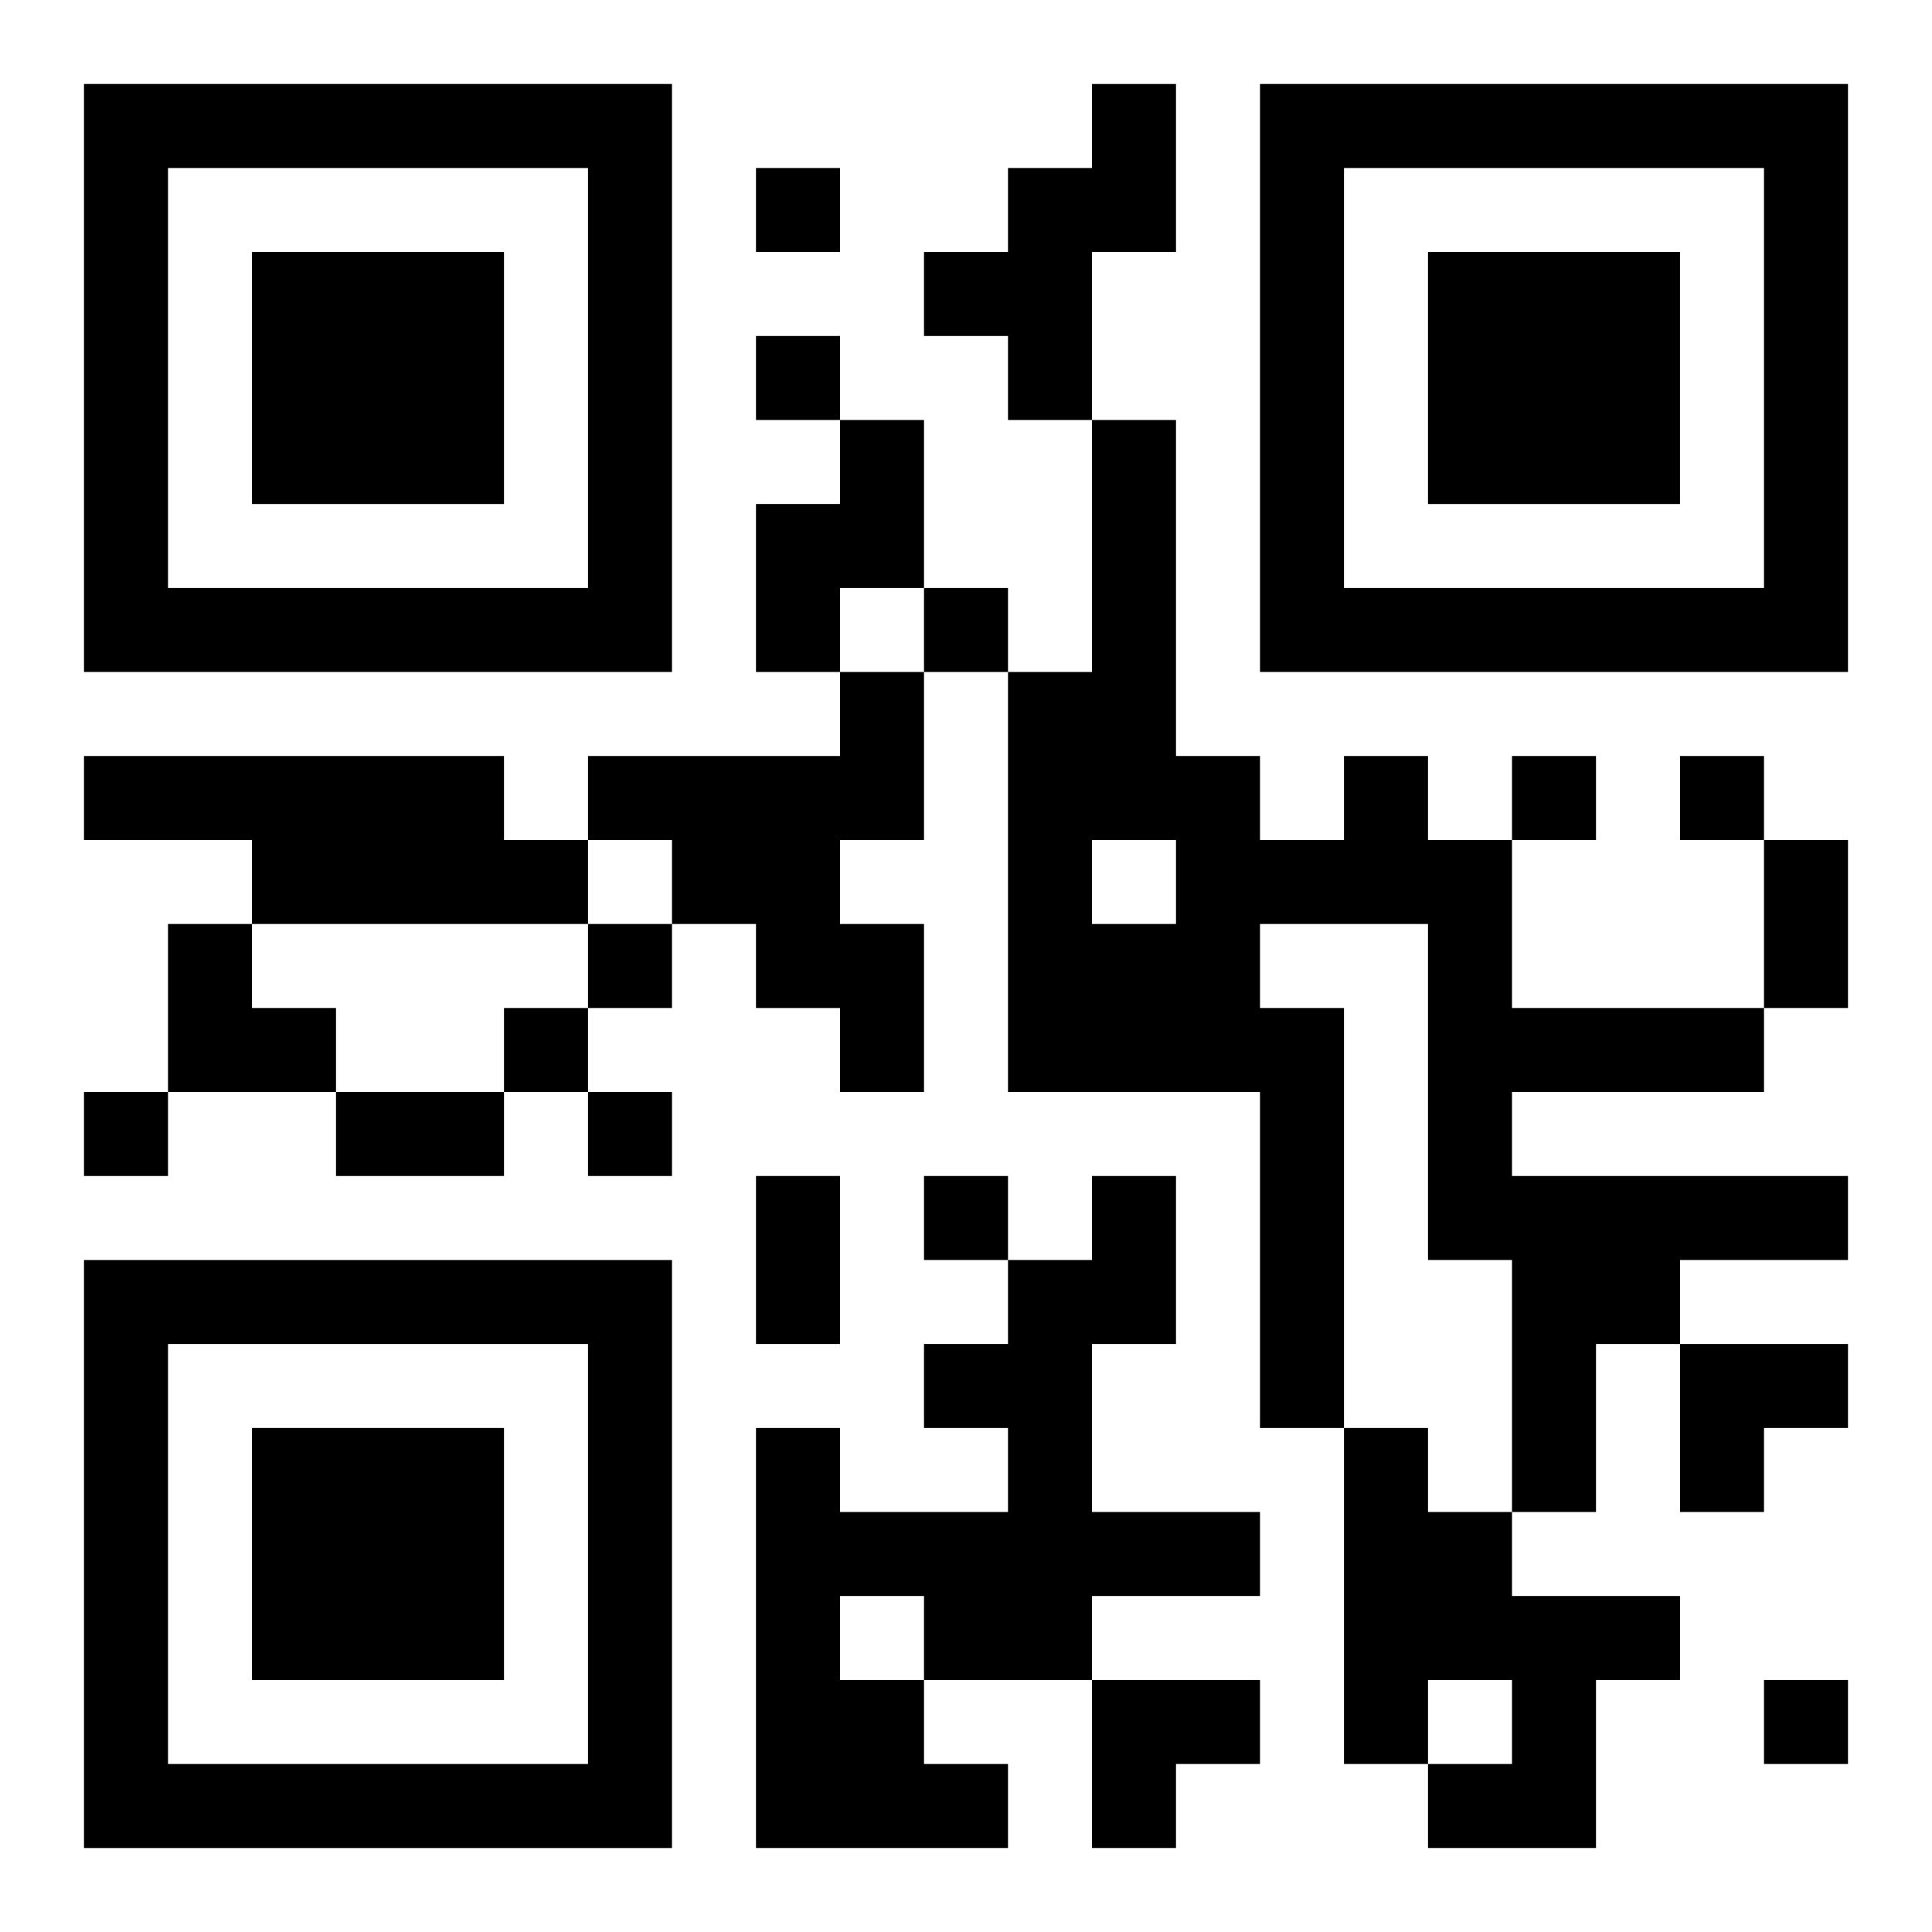
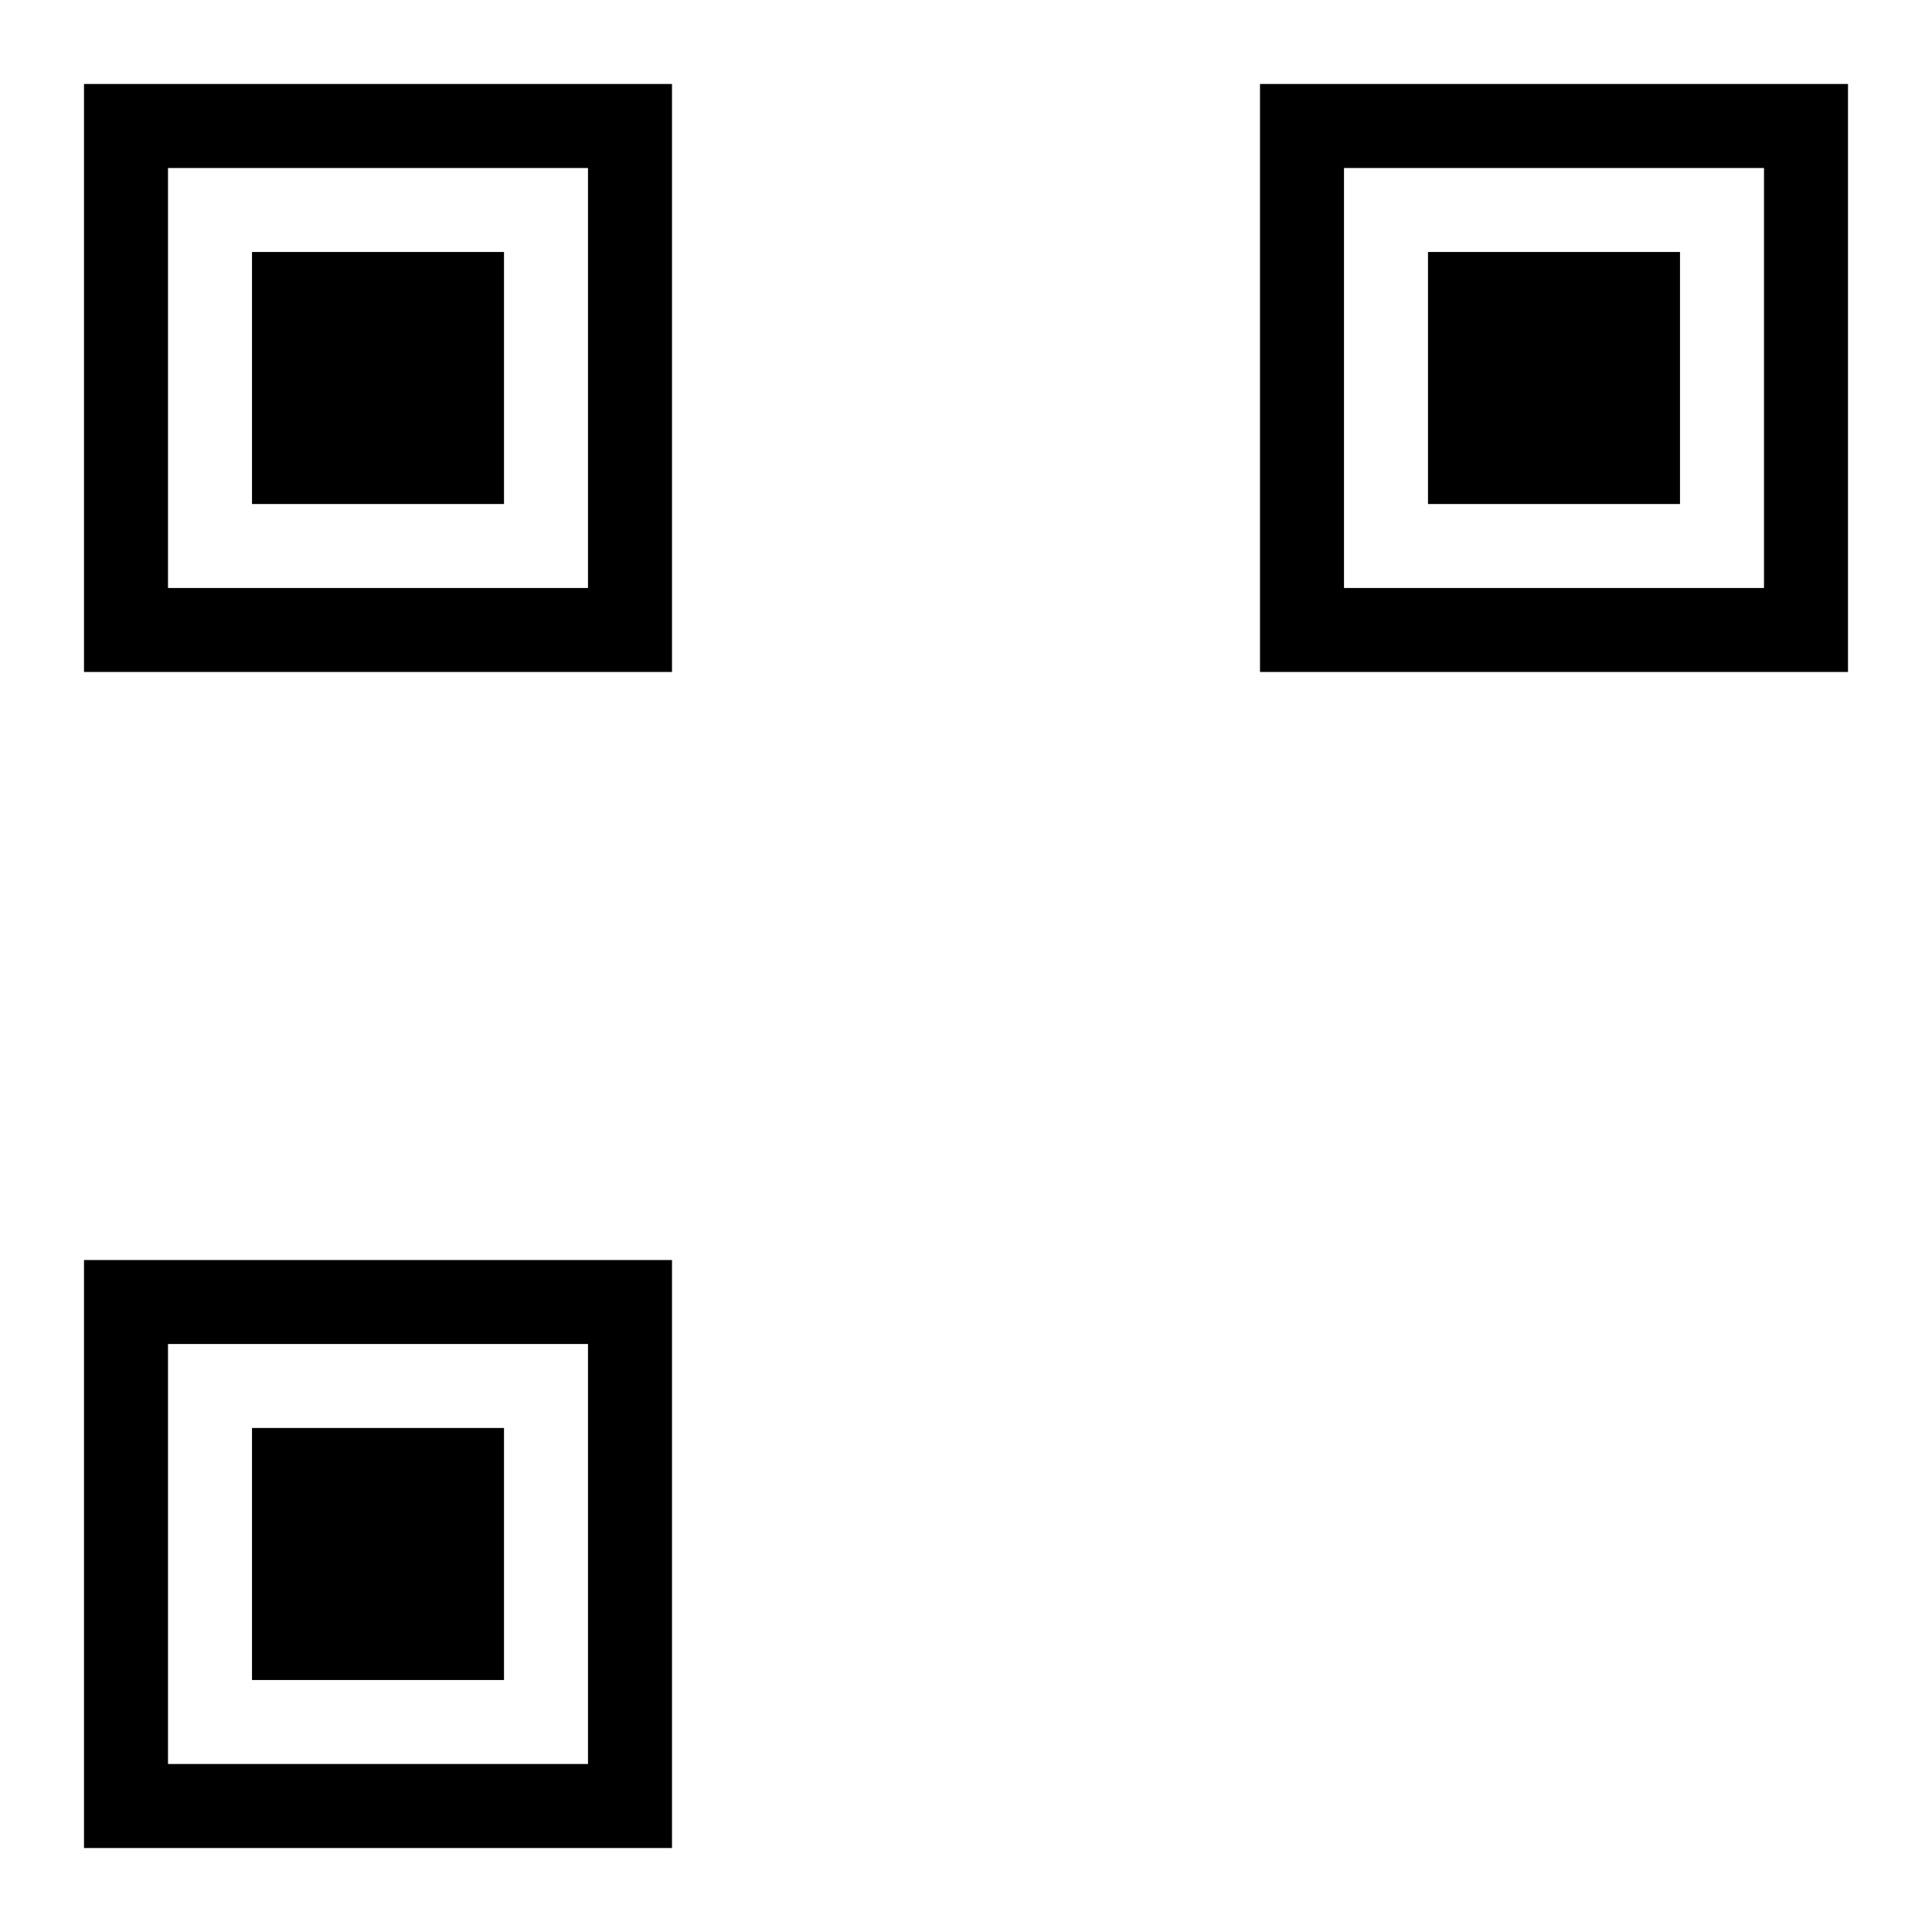
<svg xmlns="http://www.w3.org/2000/svg" xmlns:xlink="http://www.w3.org/1999/xlink" width="250" height="250" baseProfile="full" version="1.1" viewBox="-1 -1 23 23">
  <symbol id="a">
    <path d="m0 7v7h7v-7h-7zm1 1h5v5h-5v-5zm1 1v3h3v-3h-3z" />
  </symbol>
  <use y="-7" xlink:href="#a" />
  <use y="7" xlink:href="#a" />
  <use x="14" y="-7" xlink:href="#a" />
-   <path d="m12 0h1v2h-1v2h-1v-1h-1v-1h1v-1h1v-1m-3 4h1v2h-1v1h-1v-2h1v-1m0 3h1v2h-1v1h1v2h-1v-1h-1v-1h-1v-1h-1v-1h3v-1m-9 1h5v1h1v1h-4v-1h-2v-1m15 0h1v1h1v2h3v1h-3v1h4v1h-2v1h-1v2h-1v-3h-1v-4h-2v1h1v5h-1v-4h-3v-5h1v-3h1v4h1v1h1v-1m-3 1v1h1v-1h-1m0 4h1v2h-1v2h2v1h-2v1h-2v1h1v1h-3v-5h1v1h2v-1h-1v-1h1v-1h1v-1m-3 5v1h1v-1h-1m6-2h1v1h1v1h2v1h-1v2h-2v-1h1v-1h-1v1h-1v-4m-7-15v1h1v-1h-1m0 2v1h1v-1h-1m2 3v1h1v-1h-1m7 2v1h1v-1h-1m2 0v1h1v-1h-1m-13 2v1h1v-1h-1m-1 1v1h1v-1h-1m-5 1v1h1v-1h-1m6 0v1h1v-1h-1m4 1v1h1v-1h-1m10 6v1h1v-1h-1m0-10h1v2h-1v-2m-17 3h2v1h-2v-1m5 1h1v2h-1v-2m-7-3h1v1h1v1h-2zm18 5h2v1h-1v1h-1zm-7 4h2v1h-1v1h-1z" />
</svg>